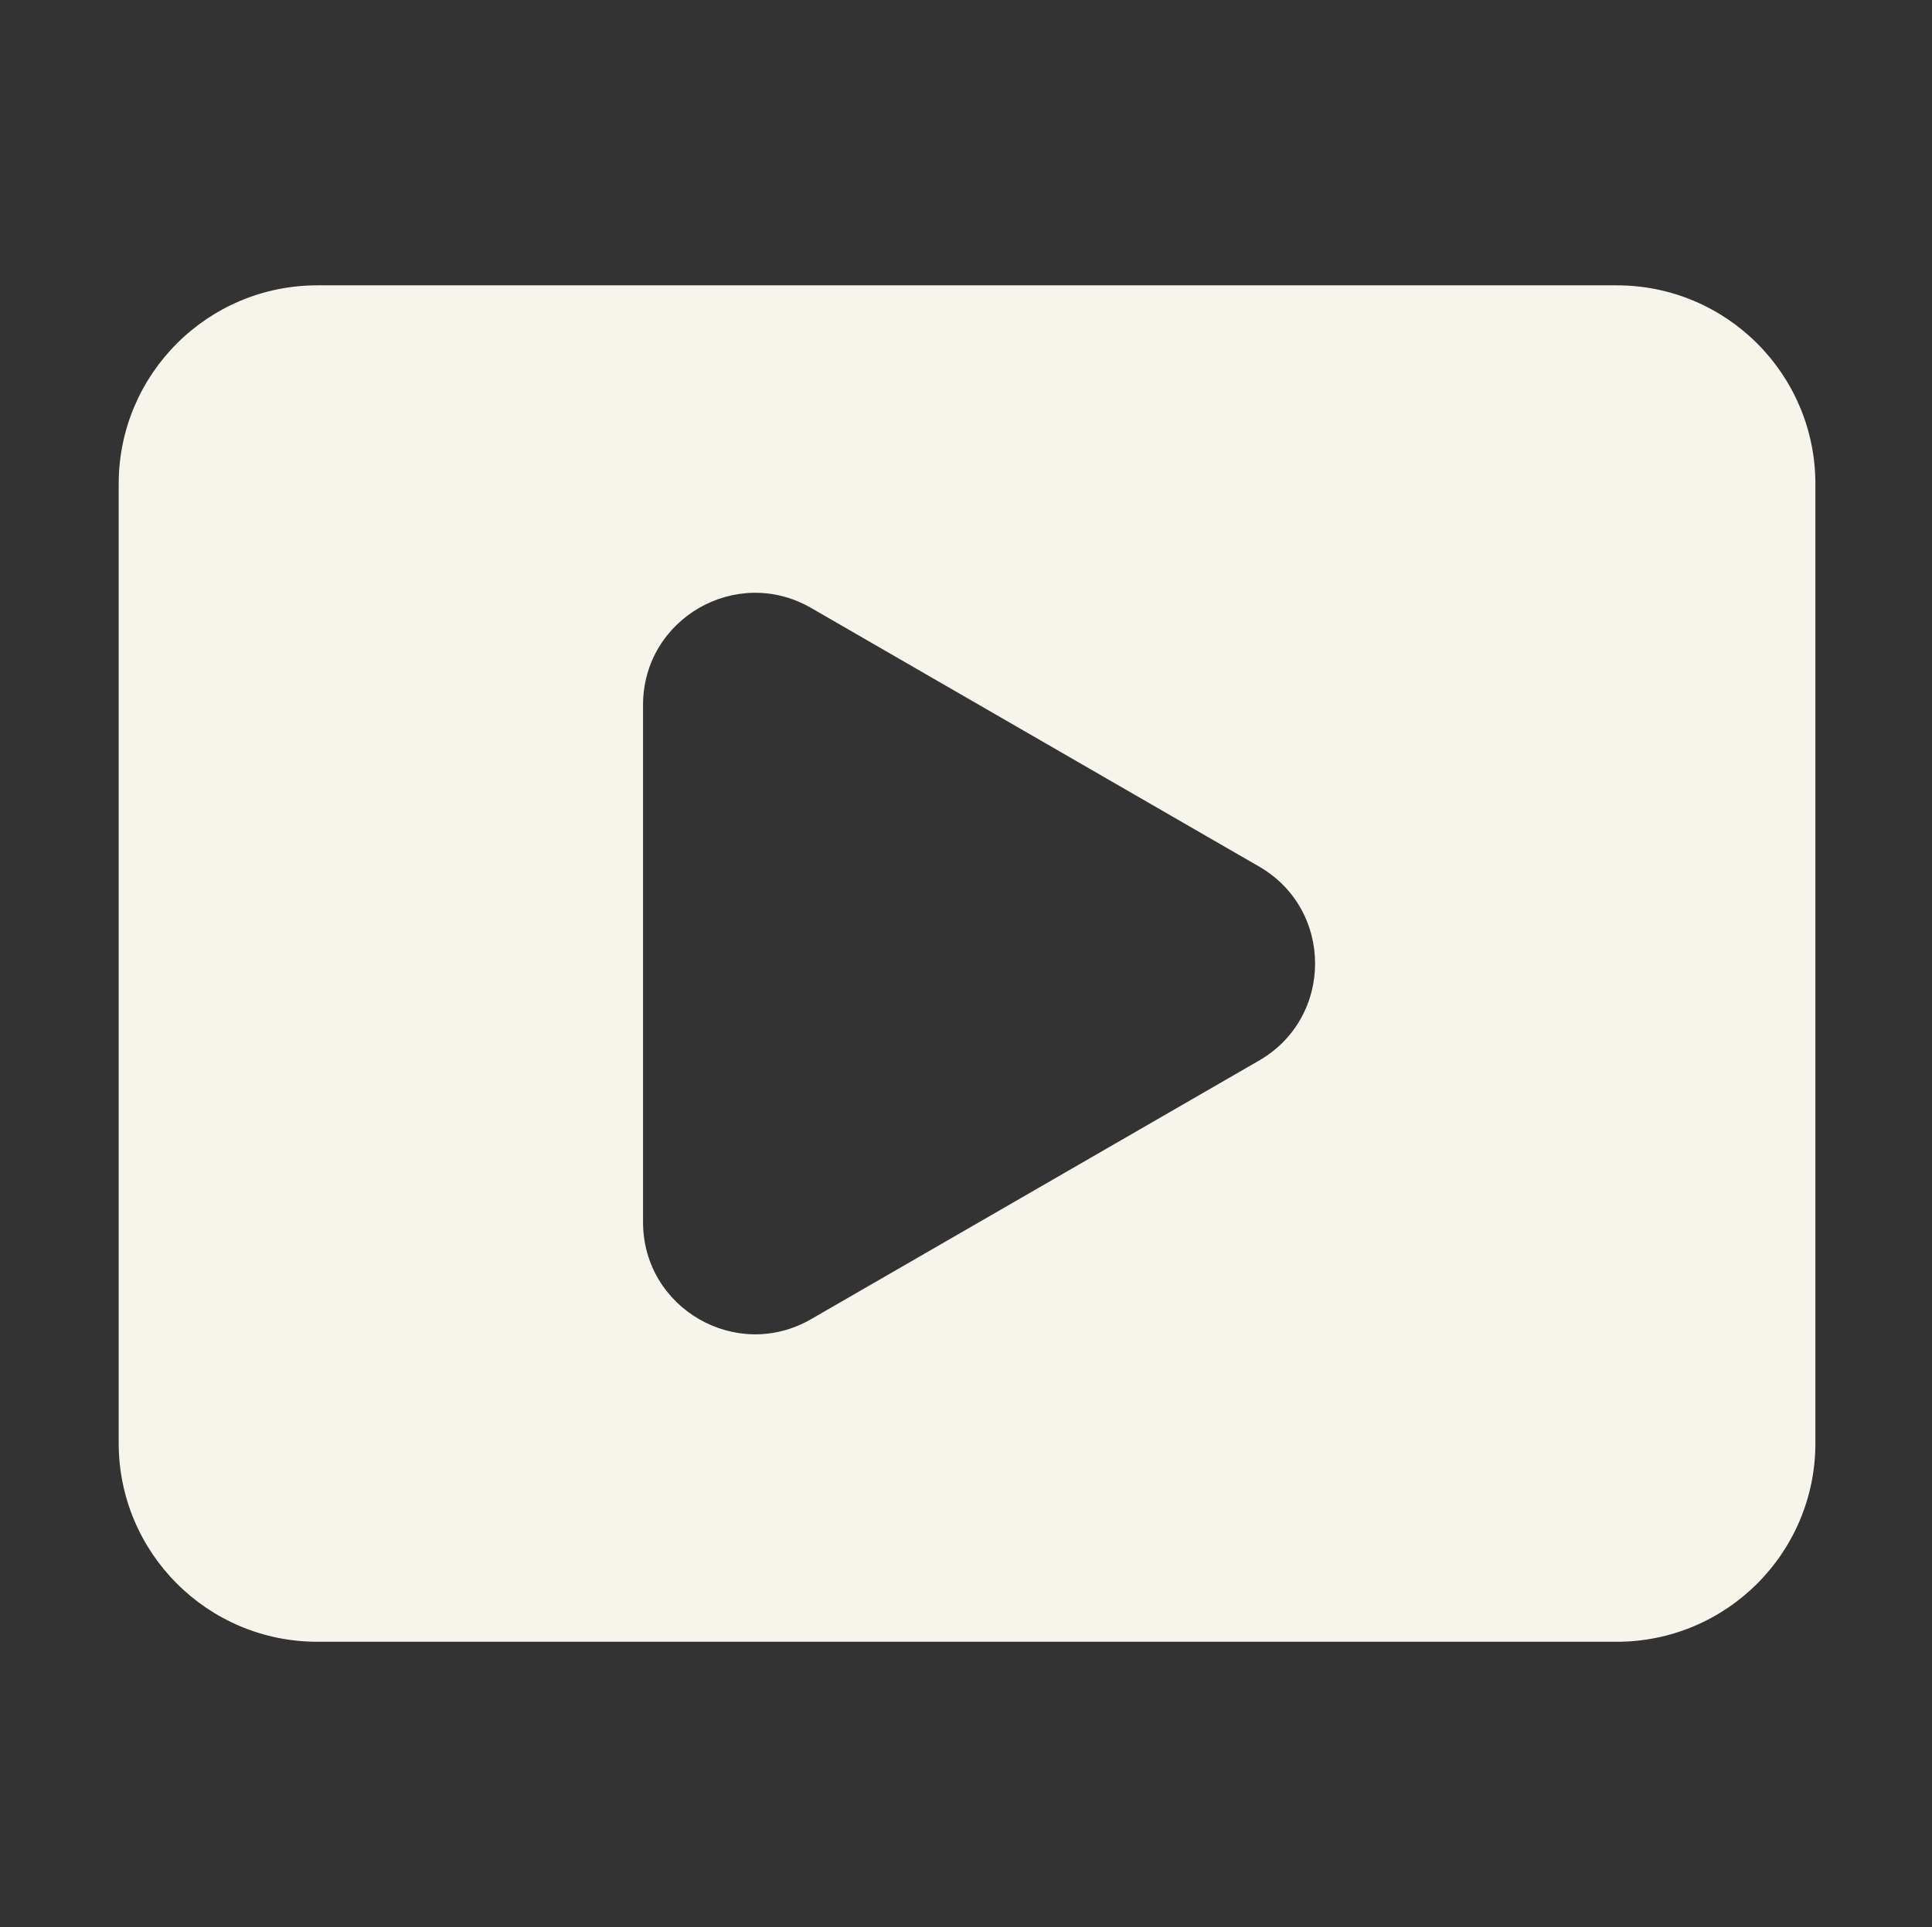
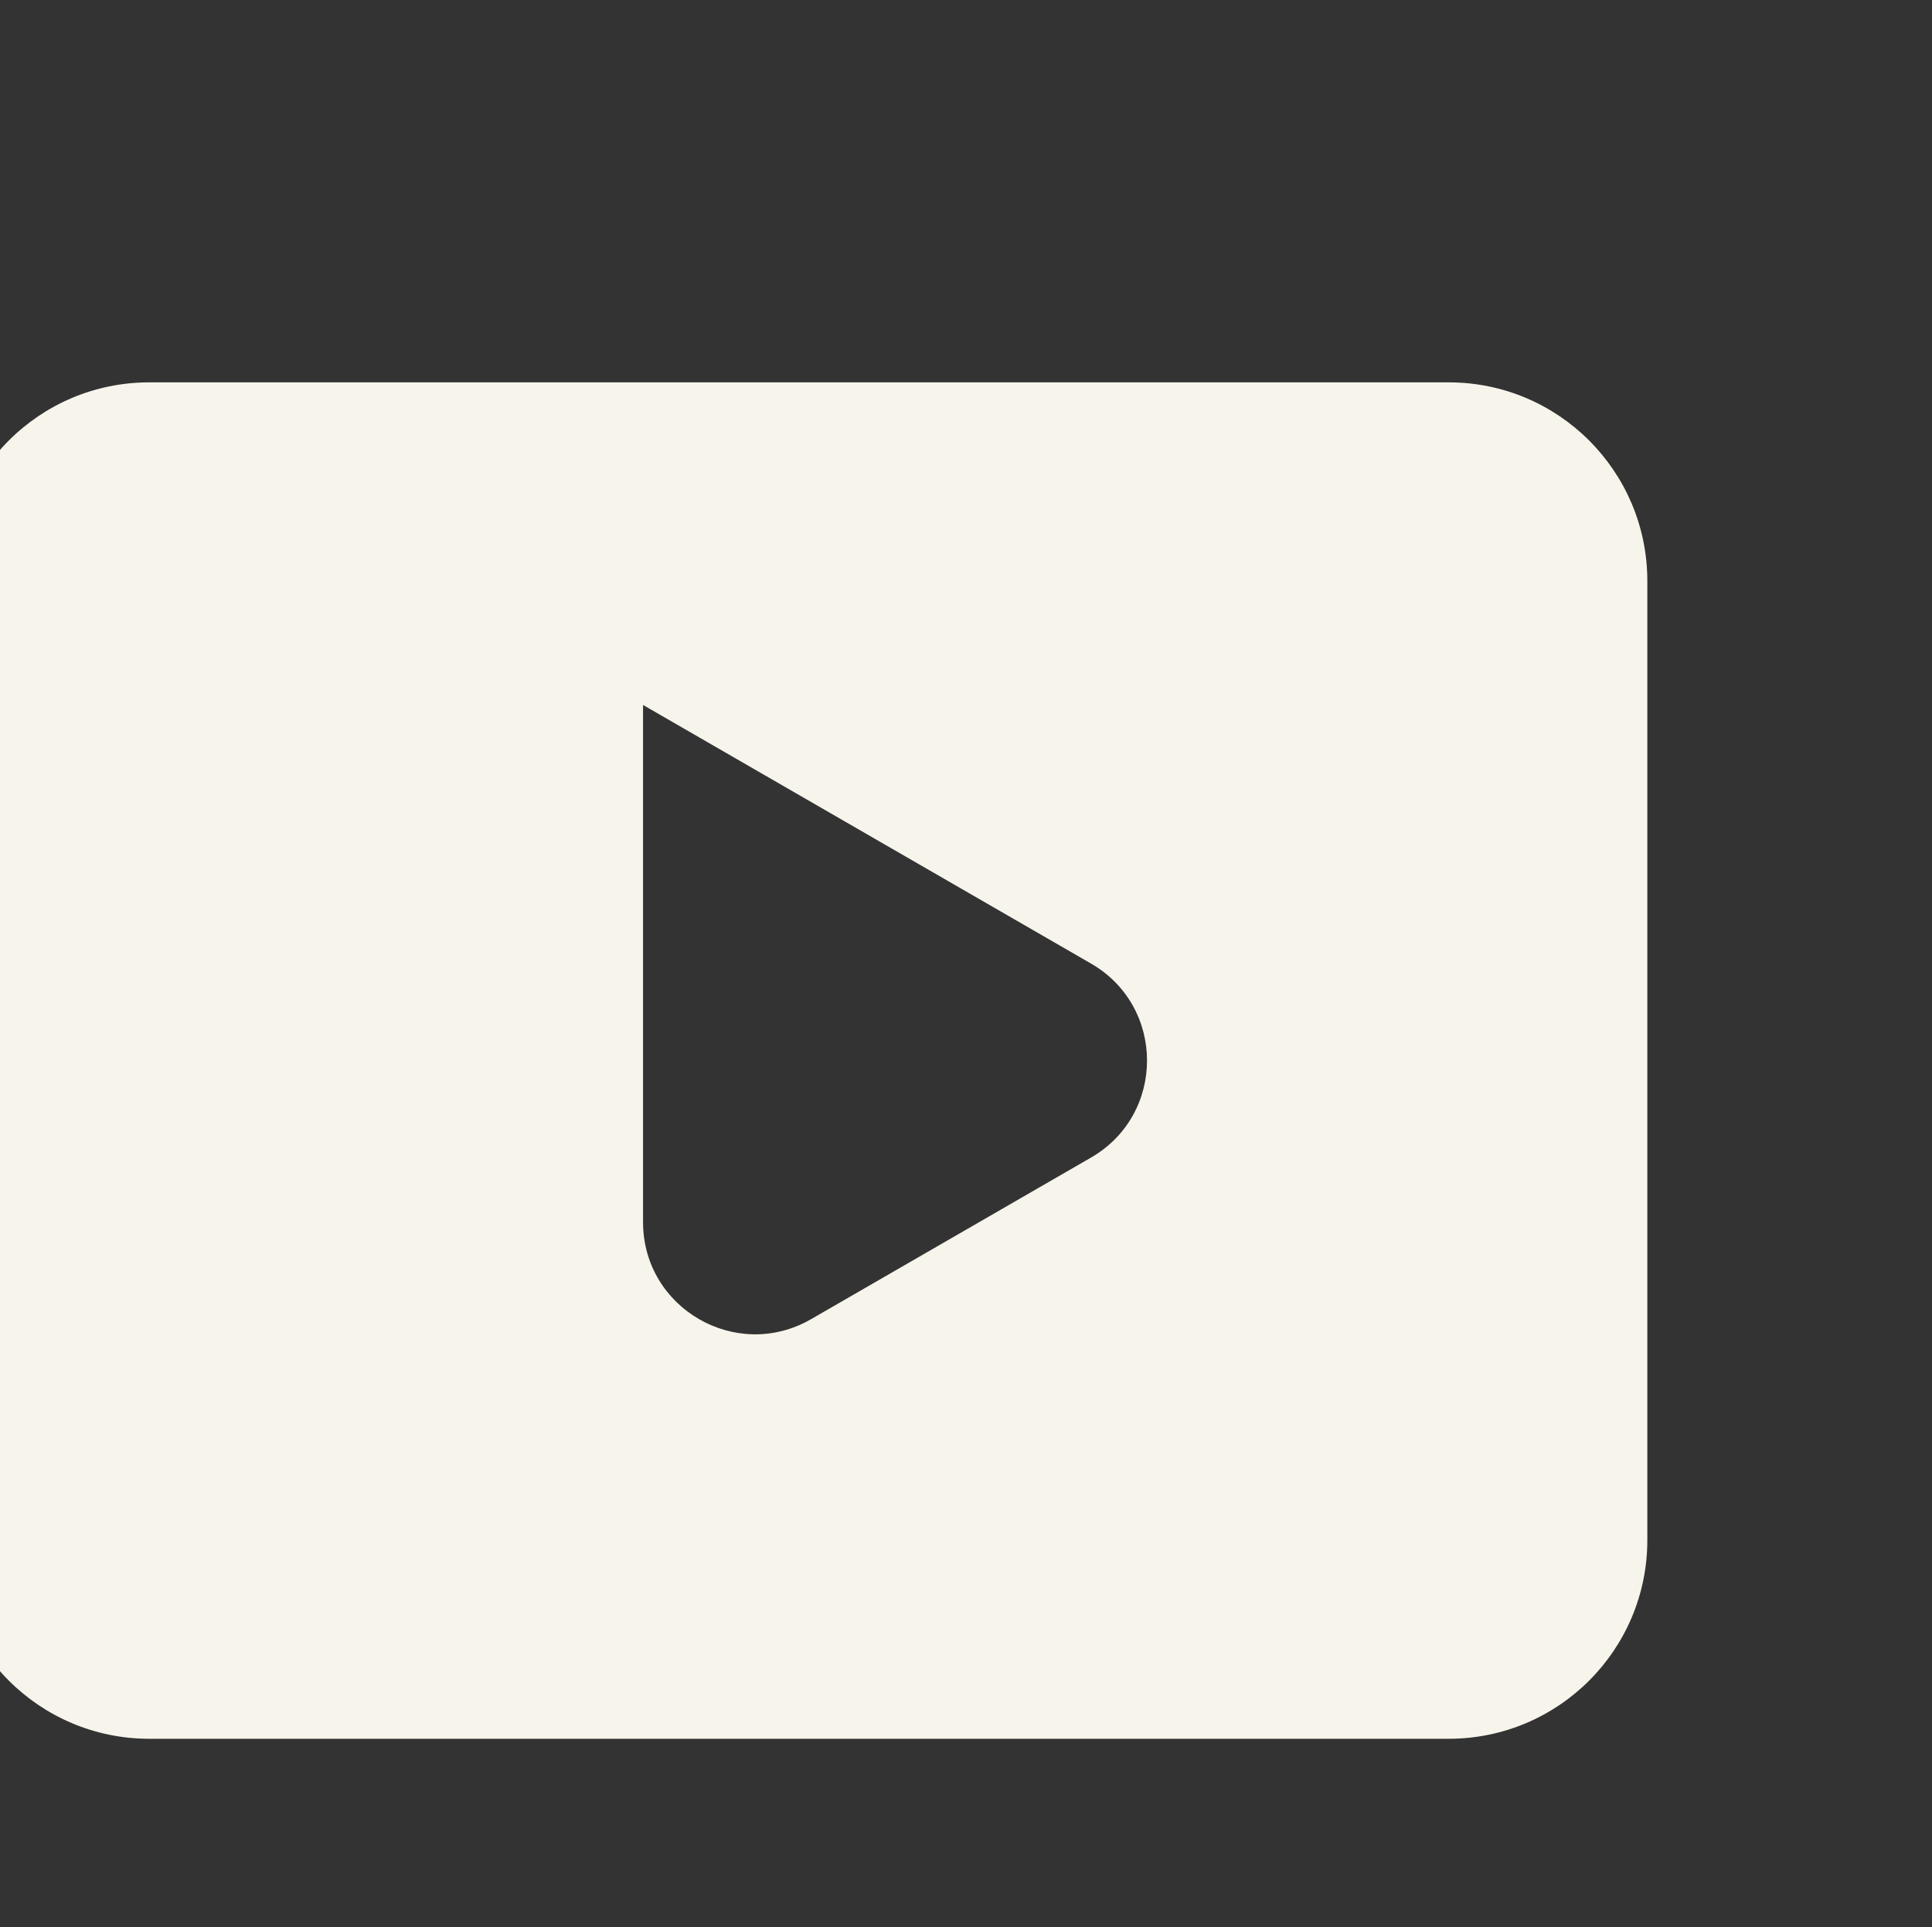
<svg xmlns="http://www.w3.org/2000/svg" width="100%" height="100%" viewBox="0 0 426 425" version="1.1" xml:space="preserve" style="fill-rule:evenodd;clip-rule:evenodd;stroke-linejoin:round;stroke-miterlimit:2;">
  <rect x="0" y="0" width="426" height="425" fill="#333333" stroke="none" />
-   <rect id="icon-play-linen" x="0.729" y="0" width="425" height="425" style="fill:none;" />
-   <path d="M277.621,233.896l-98.775,57.029c-16.471,9.508 -37.058,-2.379 -37.058,-21.4l-0,-114.054c-0,-19.017 20.587,-30.904 37.058,-21.396l98.775,57.029c16.471,9.508 16.471,33.283 0,42.792m78.867,-170.967l-286.517,0c-24.192,0 -43.8,19.608 -43.8,43.796l0,211.546c0,24.191 19.608,43.8 43.8,43.8l286.517,-0c24.191,-0 43.8,-19.609 43.8,-43.8l-0,-211.546c-0,-24.188 -19.609,-43.796 -43.8,-43.796" style="fill:#f7f5eb;fill-rule:nonzero;" />
+   <path d="M277.621,233.896l-98.775,57.029c-16.471,9.508 -37.058,-2.379 -37.058,-21.4l-0,-114.054l98.775,57.029c16.471,9.508 16.471,33.283 0,42.792m78.867,-170.967l-286.517,0c-24.192,0 -43.8,19.608 -43.8,43.796l0,211.546c0,24.191 19.608,43.8 43.8,43.8l286.517,-0c24.191,-0 43.8,-19.609 43.8,-43.8l-0,-211.546c-0,-24.188 -19.609,-43.796 -43.8,-43.796" style="fill:#f7f5eb;fill-rule:nonzero;" />
</svg>